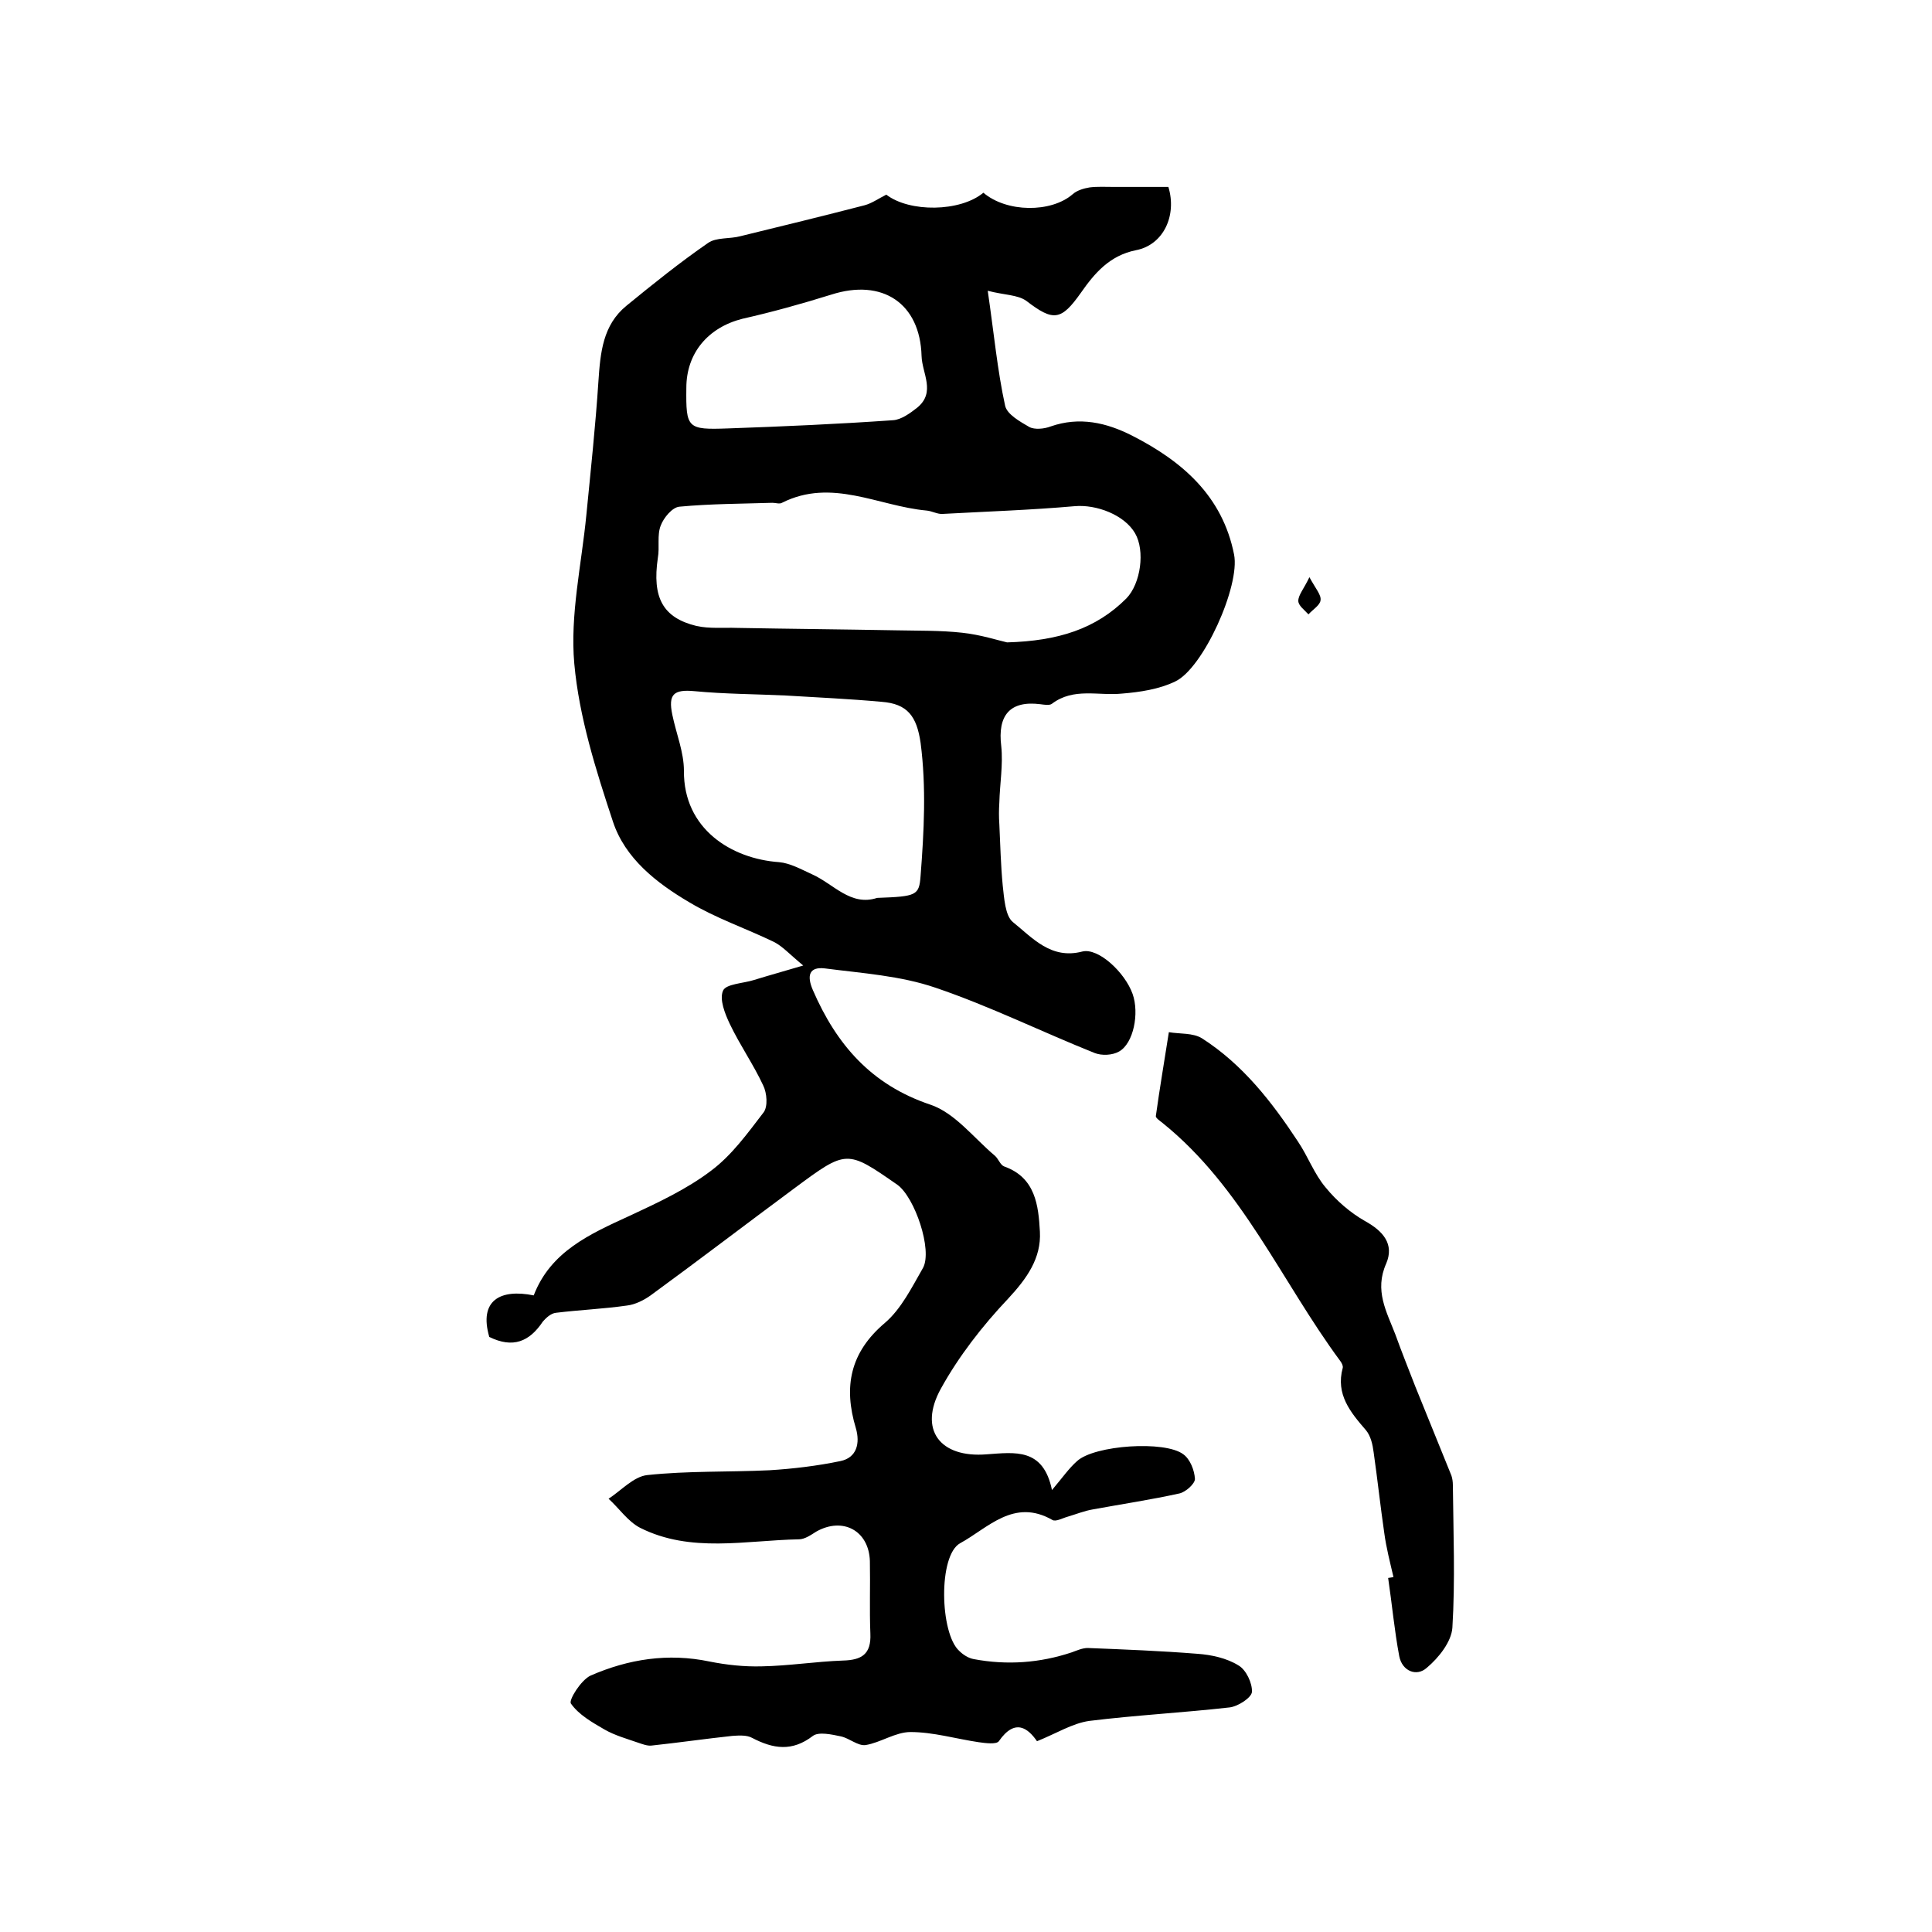
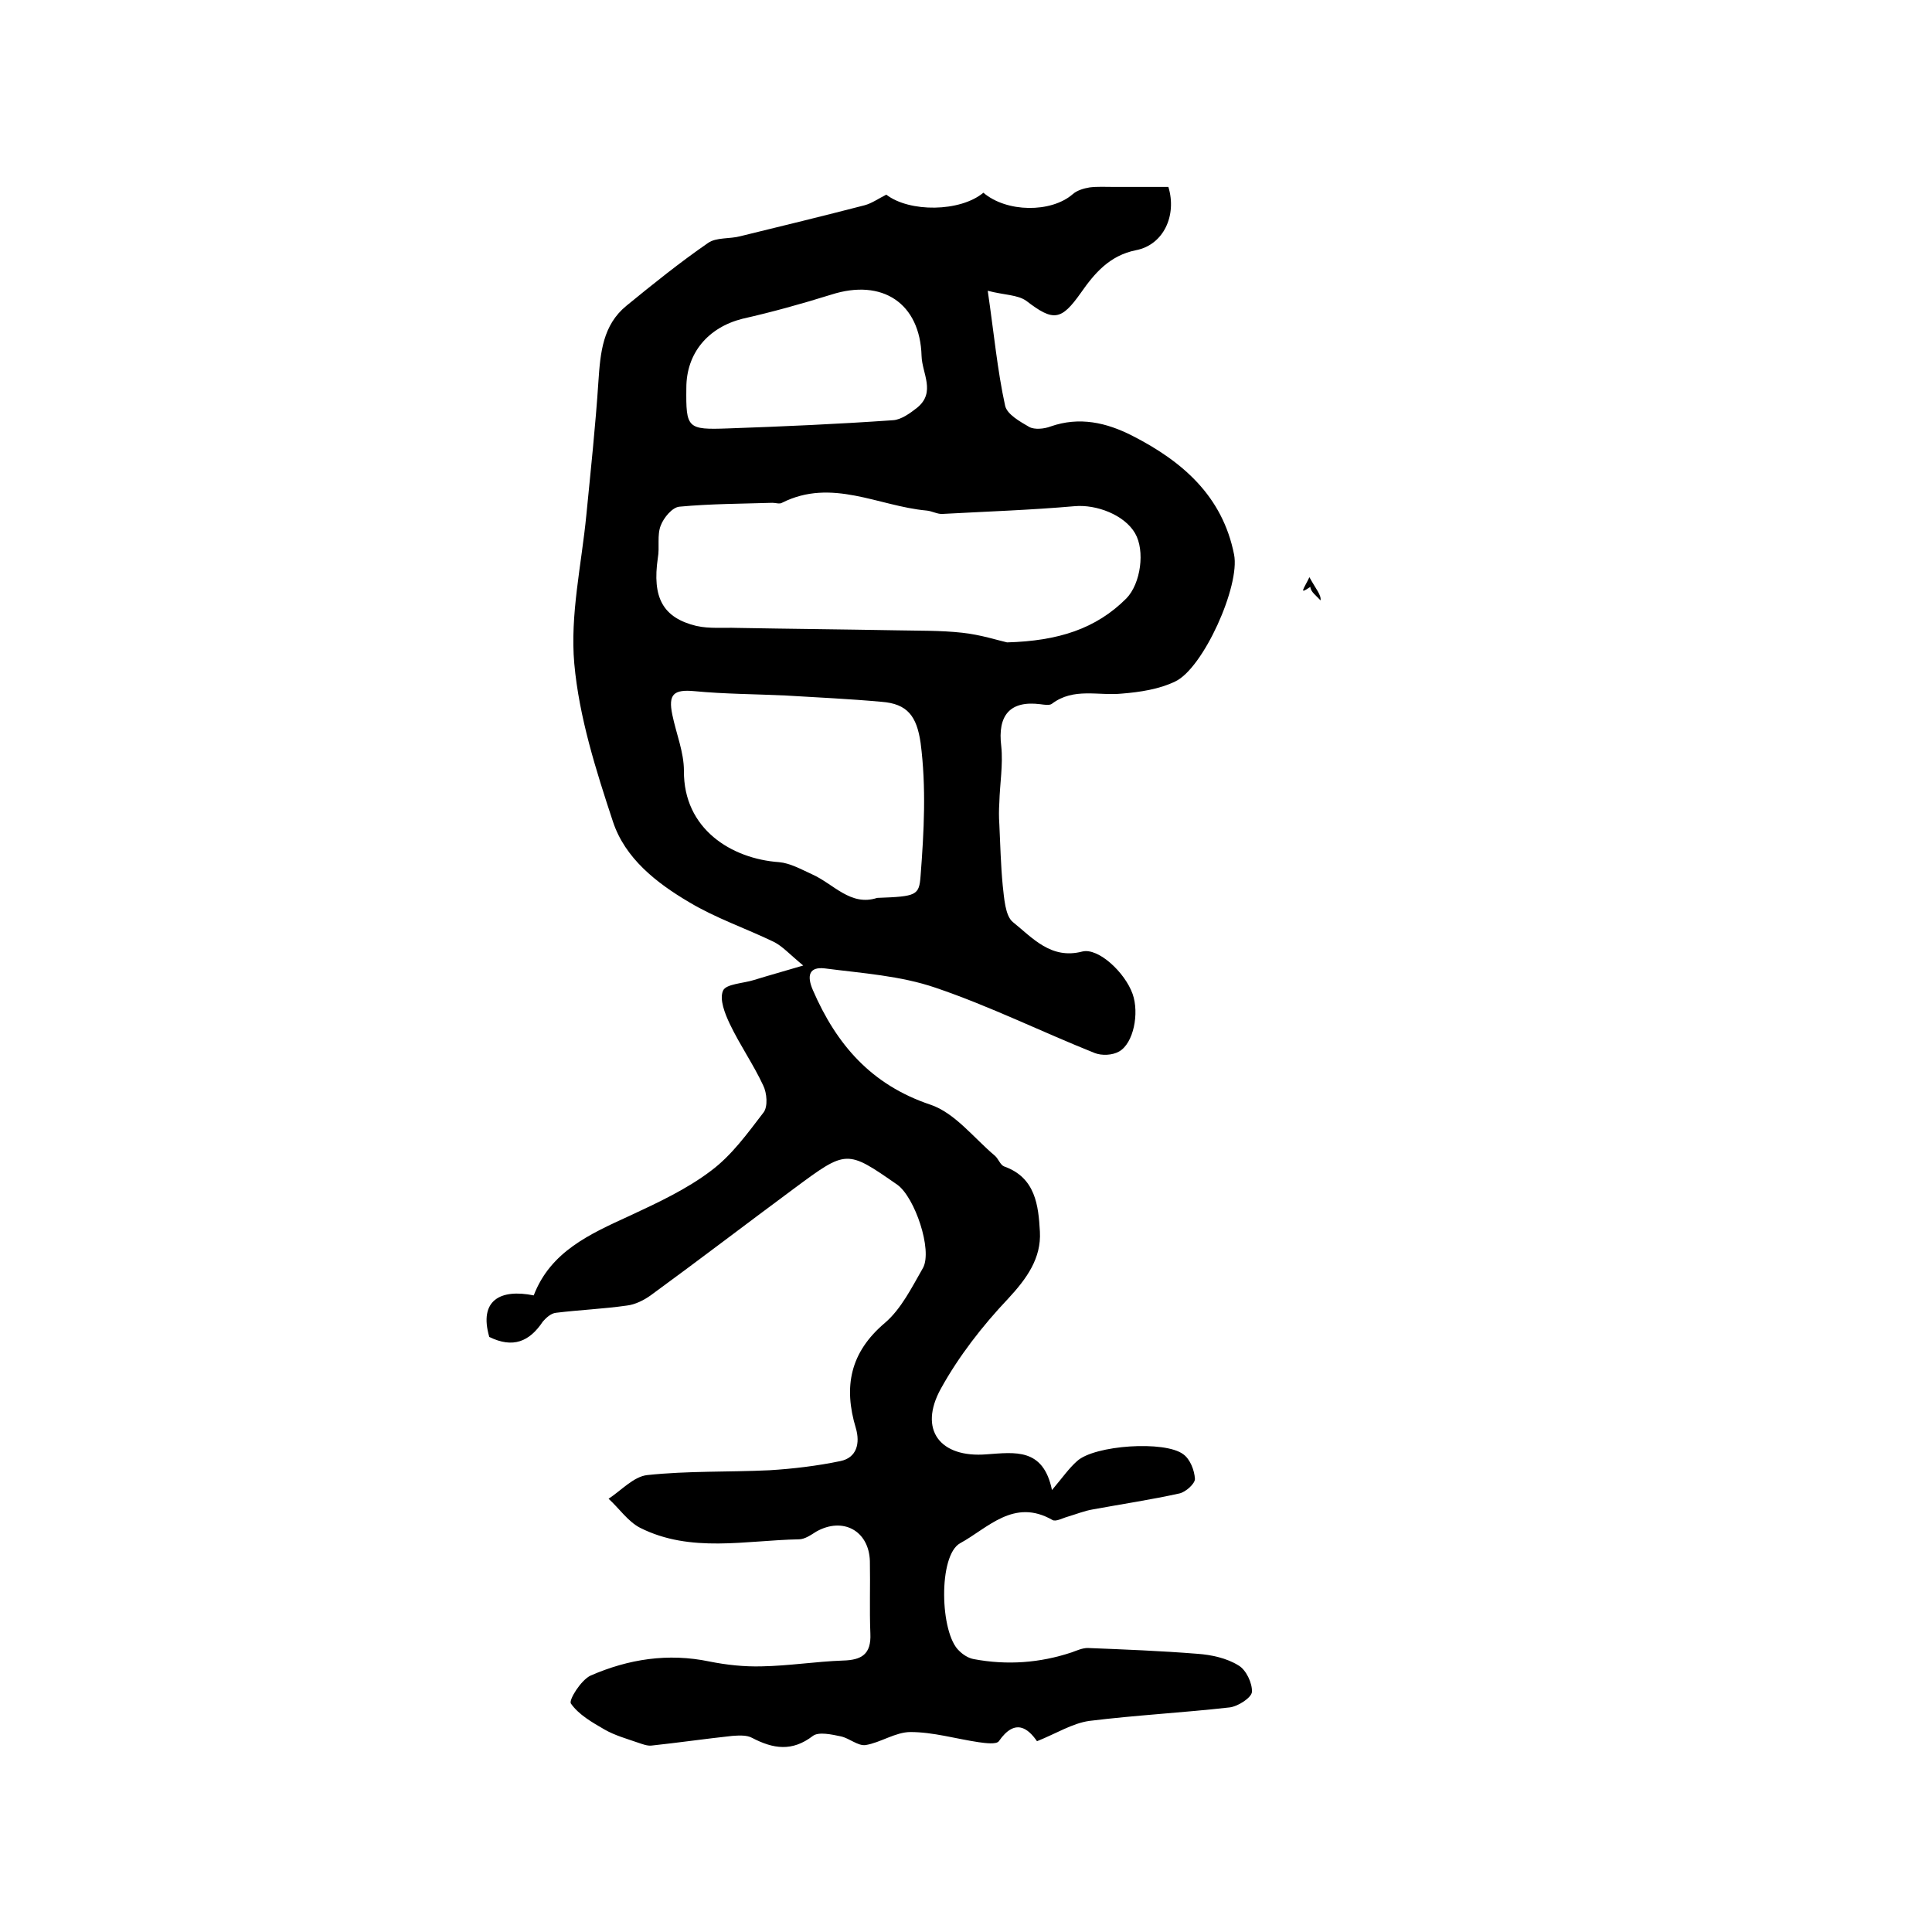
<svg xmlns="http://www.w3.org/2000/svg" version="1.1" id="图层_1" x="0px" y="0px" viewBox="0 0 400 400" style="enable-background:new 0 0 400 400;" xml:space="preserve">
  <style type="text/css">
	.st0{fill:#FFFFFF;}
</style>
  <g>
    <path d="M101.3,276.8c-2.2-7.6,2.3-10,9.2-8.6c3.5-9.1,11.6-12.7,19.9-16.5c5.8-2.7,11.8-5.5,16.8-9.3c4.3-3.2,7.6-7.8,10.9-12.1   c0.9-1.2,0.7-4-0.1-5.6c-2-4.3-4.8-8.3-6.9-12.7c-1-2.1-2.2-5.1-1.4-6.9c0.6-1.4,4.2-1.5,6.4-2.2c2.9-0.9,5.8-1.7,10.2-3   c-2.9-2.4-4.3-4-6.1-4.9c-5.8-2.8-12-4.9-17.5-8.2c-6.8-4-13.3-9.1-15.8-16.7c-3.5-10.6-7-21.6-8-32.7c-0.9-10.1,1.5-20.5,2.5-30.8   c0.9-9.2,1.9-18.5,2.5-27.7c0.4-5.9,0.9-11.6,5.8-15.6c5.5-4.5,11.1-9,16.9-13c1.7-1.2,4.5-0.8,6.7-1.4c8.6-2.1,17.2-4.2,25.7-6.4   c1.5-0.4,2.9-1.4,4.5-2.2c4.8,3.7,15.3,3.6,20.1-0.4c4.8,4.1,14,4.2,18.5,0.3c0.9-0.8,2.3-1.2,3.5-1.4c1.6-0.2,3.3-0.1,5-0.1   c3.8,0,7.6,0,11.3,0c1.8,5.9-1,12-6.7,13.1c-5.5,1.1-8.6,4.8-11.4,8.8c-4.1,5.8-5.7,6-11.3,1.7c-1.8-1.3-4.6-1.2-8-2.1   c1.3,8.9,2,16.5,3.6,23.8c0.4,1.8,3.1,3.3,5,4.4c1.1,0.6,3.1,0.4,4.4-0.1c6-2.1,11.6-0.8,16.9,1.9c10.4,5.3,18.7,12.5,21.1,24.6   c1.3,6.5-6.4,23.6-12.2,26.3c-3.3,1.6-7.3,2.2-11,2.5c-4.9,0.5-10-1.3-14.5,2.1c-0.5,0.4-1.6,0.2-2.4,0.1c-6.3-0.8-8.9,2.3-8.1,8.7   c0.4,3.8-0.3,7.8-0.4,11.7c-0.1,1.5-0.1,3,0,4.4c0.2,4.3,0.3,8.5,0.7,12.7c0.3,2.6,0.5,6.3,2.1,7.6c4.1,3.3,7.9,7.8,14.4,6.1   c3.3-0.8,8.8,4.3,10.4,8.8c1.4,4,0.2,10.2-2.8,11.9c-1.4,0.8-3.6,0.9-5.1,0.3c-11-4.4-21.7-9.7-32.9-13.5c-7.3-2.5-15.2-3-22.9-4   c-3.3-0.4-3.8,1.5-2.5,4.5c4.9,11.3,12.1,19.6,24.3,23.7c5.1,1.7,9,6.9,13.4,10.6c0.7,0.6,1.1,1.9,1.9,2.2   c6.5,2.3,7.1,8.1,7.4,13.5c0.3,5.5-2.7,9.7-6.6,13.9c-5.3,5.6-10.2,11.9-13.9,18.6c-4.7,8.5-0.2,14.4,9.5,13.6   c5.8-0.4,11.7-1.4,13.5,7.4c2.2-2.6,3.5-4.5,5.2-6c3.6-3.3,18.2-4.3,22-1.4c1.4,1,2.3,3.3,2.4,5.1c0,1-1.9,2.7-3.2,3   c-5.9,1.3-11.9,2.2-17.9,3.3c-1.8,0.3-3.5,1-5.2,1.5c-1.1,0.3-2.5,1.1-3.2,0.7c-8-4.6-13.4,1.7-19.1,4.8   c-4.6,2.5-4.2,18.7-0.2,22.3c0.8,0.8,1.9,1.5,3,1.7c6.9,1.3,13.7,0.8,20.3-1.4c1.1-0.4,2.2-0.9,3.3-0.9c7.6,0.3,15.2,0.6,22.7,1.2   c2.9,0.2,6.1,0.9,8.5,2.4c1.6,0.9,2.9,3.7,2.8,5.5c-0.1,1.2-2.9,3-4.6,3.2c-9.7,1.1-19.4,1.6-29.1,2.8c-3.5,0.5-6.8,2.6-10.8,4.2   c-1.8-2.6-4.5-4.9-7.9,0c-0.5,0.7-2.8,0.4-4.2,0.2c-4.7-0.7-9.4-2.1-14.1-2.1c-3.1,0-6.2,2.2-9.3,2.7c-1.6,0.2-3.3-1.4-5.1-1.8   c-1.9-0.4-4.6-1-5.8-0.1c-4.3,3.3-8.2,2.7-12.6,0.4c-1.1-0.6-2.7-0.5-4.1-0.4c-5.6,0.6-11.1,1.4-16.7,2c-0.9,0.1-1.9-0.3-2.8-0.6   c-2.3-0.8-4.8-1.5-6.9-2.7c-2.6-1.5-5.4-3.1-7-5.4c-0.5-0.7,2.1-4.9,4.1-5.8c7.8-3.4,16-4.7,24.6-2.9c3.5,0.7,7.2,1.1,10.8,1   c5.6-0.1,11.2-1,16.8-1.2c3.9-0.1,5.9-1.3,5.7-5.6c-0.2-5,0-10-0.1-15c-0.2-6.3-5.6-9.2-11.1-6.1c-1.1,0.7-2.4,1.6-3.6,1.6   c-11,0.2-22.4,2.9-32.9-2.4c-2.5-1.3-4.3-4-6.5-6c2.6-1.7,5.2-4.6,8-4.9c8.4-0.9,16.9-0.6,25.3-1c4.9-0.3,9.9-0.9,14.7-1.9   c3.4-0.7,4.1-3.7,3.2-6.8c-2.6-8.6-1.2-15.7,6-21.8c3.4-2.9,5.6-7.4,7.9-11.4c2-3.7-1.7-14.6-5.3-17.2c-10.5-7.3-10.5-7.3-21.3,0.7   c-10,7.4-19.8,14.9-29.8,22.2c-1.4,1-3.2,1.9-4.9,2.1c-4.9,0.7-9.8,0.9-14.7,1.5c-1,0.1-2,1-2.7,1.8   C109.6,277.8,106.2,279.2,101.3,276.8z M208.5,133c10.6-0.3,18.4-2.8,24.7-9.1c3-3.1,3.9-9.9,1.8-13.5c-2.2-3.8-8-6-12.5-5.6   c-9.1,0.8-18.2,1.1-27.3,1.6c-1.1,0.1-2.2-0.6-3.4-0.7c-9.9-0.9-19.6-6.8-29.9-1.6c-0.5,0.3-1.3,0-2,0c-6.4,0.2-12.8,0.2-19.2,0.8   c-1.5,0.1-3.3,2.3-3.9,3.9c-0.8,2-0.2,4.5-0.6,6.7c-1.2,8.2,1,12.4,8,14.1c2.7,0.6,5.6,0.3,8.4,0.4c11,0.2,21.9,0.3,32.9,0.5   c4.6,0.1,9.2,0,13.7,0.5C203,131.4,206.7,132.6,208.5,133z M181.6,185.9c8.2-0.3,8.7-0.5,9-4.6c0.7-9.1,1.2-18.3,0-27.5   c-0.8-5.5-2.7-8.1-8.1-8.5c-6.6-0.6-13.2-0.9-19.8-1.3c-6.3-0.3-12.6-0.3-18.9-0.9c-4.3-0.4-5.5,0.6-4.6,4.9   c0.8,3.9,2.4,7.7,2.4,11.6c-0.1,12,9.8,18.2,19.7,18.9c2.3,0.2,4.6,1.5,6.8,2.5C172.6,183,176.1,187.7,181.6,185.9z M142.1,80.3   c-0.1,8.4,0.2,8.7,8.6,8.4c11.4-0.4,22.8-0.9,34.2-1.7c1.7-0.1,3.6-1.5,5-2.6c3.9-3.2,1-7.1,0.9-10.7c-0.3-10.9-8.1-16.1-18.7-12.7   c-6.1,1.9-12.2,3.6-18.4,5C146.6,67.8,142.1,73.1,142.1,80.3z" />
-     <path d="M288.5,326.5c-0.7-3-1.5-6.1-1.9-9.1c-0.8-5.5-1.4-11.1-2.2-16.7c-0.2-1.6-0.6-3.4-1.6-4.6c-3.2-3.7-6.3-7.4-4.8-12.9   c0.1-0.4-0.2-1-0.5-1.4c-12.2-16.5-20.3-36-36.8-49.3c-0.5-0.4-1.4-1-1.4-1.4c0.8-5.8,1.8-11.6,2.7-17.4c2.3,0.4,5,0.1,6.9,1.3   c8.4,5.4,14.4,13.1,19.8,21.3c2.1,3.1,3.4,6.8,5.8,9.6c2.2,2.7,5.1,5.2,8.1,6.9c3.8,2.1,6.1,4.8,4.4,8.8c-2.5,5.6,0.1,10,1.9,14.7   c1.3,3.6,2.7,7.1,4.1,10.7c2.5,6.2,5,12.3,7.5,18.5c0.2,0.6,0.3,1.3,0.3,2c0.1,9.8,0.5,19.7-0.1,29.5c-0.2,2.9-2.8,6.2-5.3,8.3   c-2.1,1.9-5.1,0.7-5.7-2.4c-1-5.3-1.5-10.8-2.3-16.2C287.9,326.6,288.2,326.6,288.5,326.5z" />
-     <path d="M271.1,119.5c1.3,2.4,2.5,3.7,2.3,4.8c-0.1,1-1.6,1.9-2.5,2.9c-0.8-0.9-2.1-1.8-2.1-2.8C268.8,123.2,269.9,122,271.1,119.5   z" />
+     <path d="M271.1,119.5c1.3,2.4,2.5,3.7,2.3,4.8c-0.8-0.9-2.1-1.8-2.1-2.8C268.8,123.2,269.9,122,271.1,119.5   z" />
  </g>
</svg>